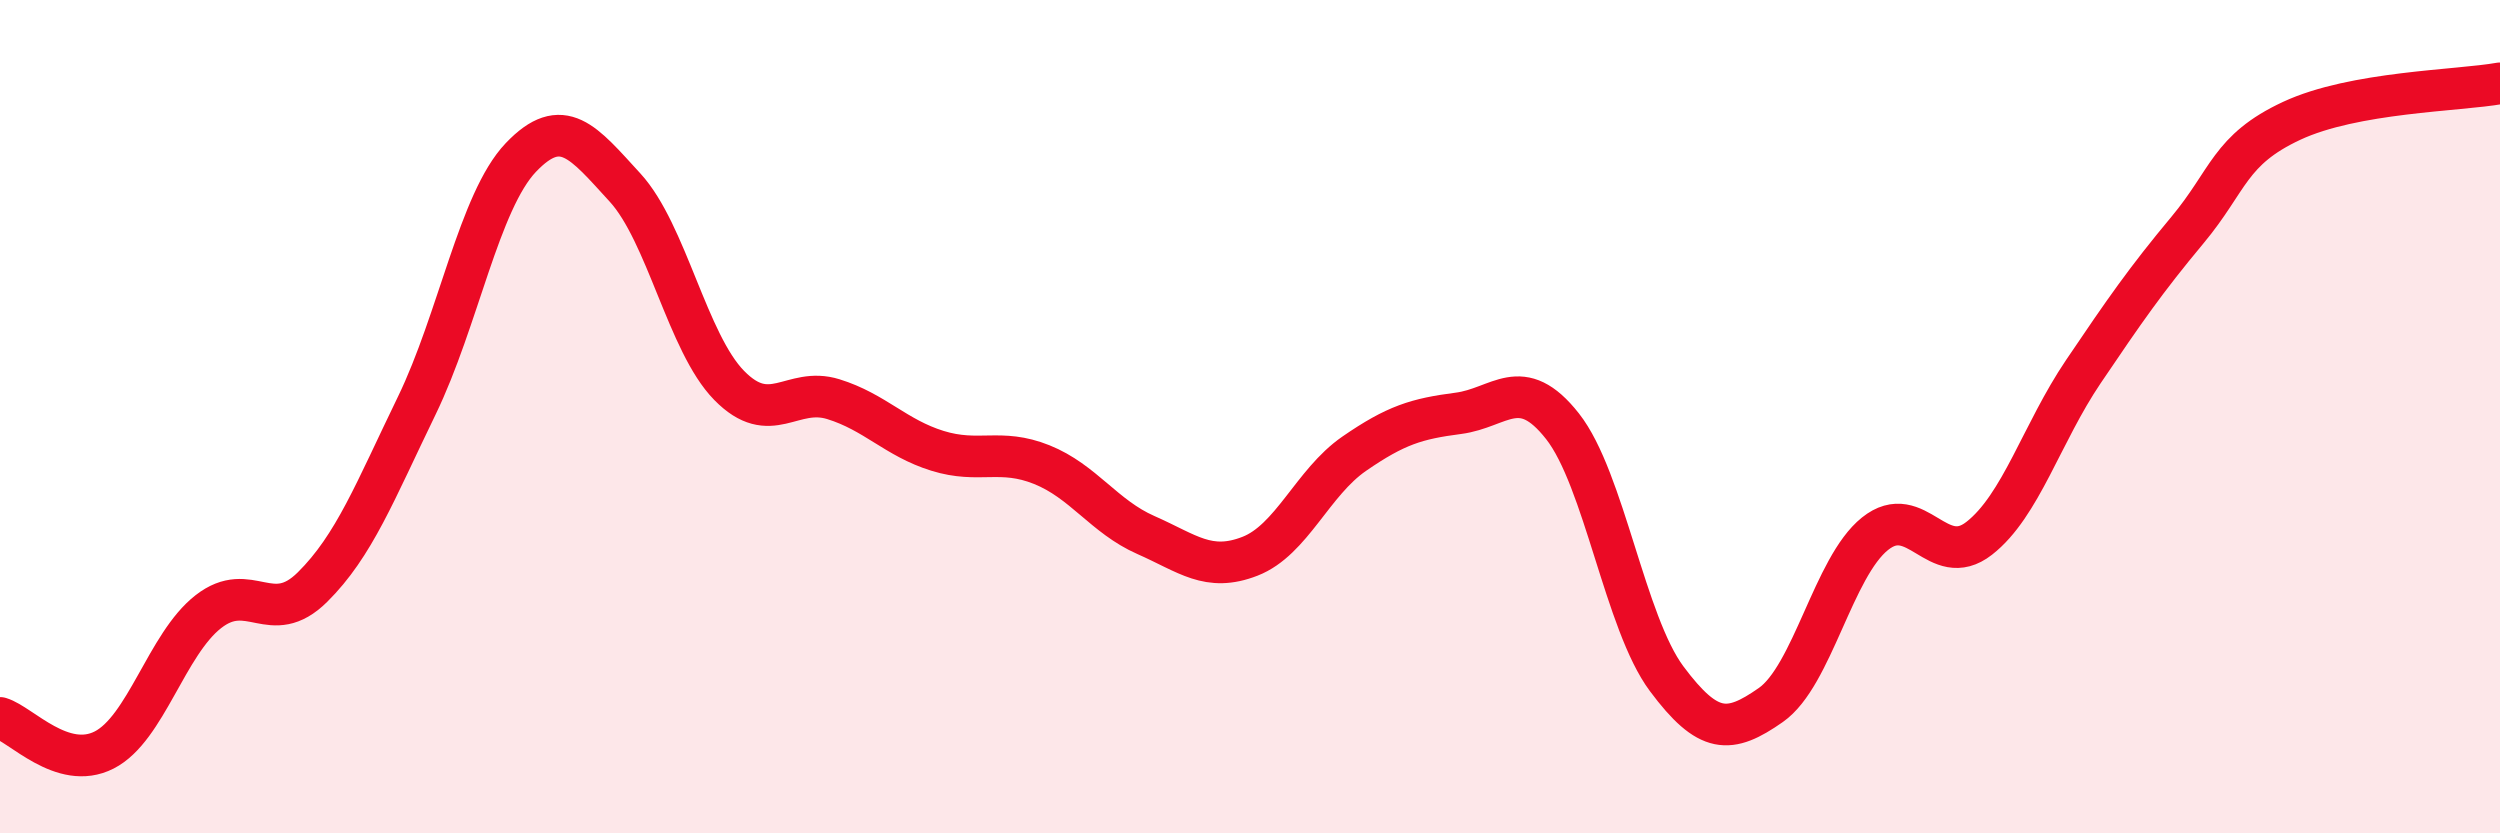
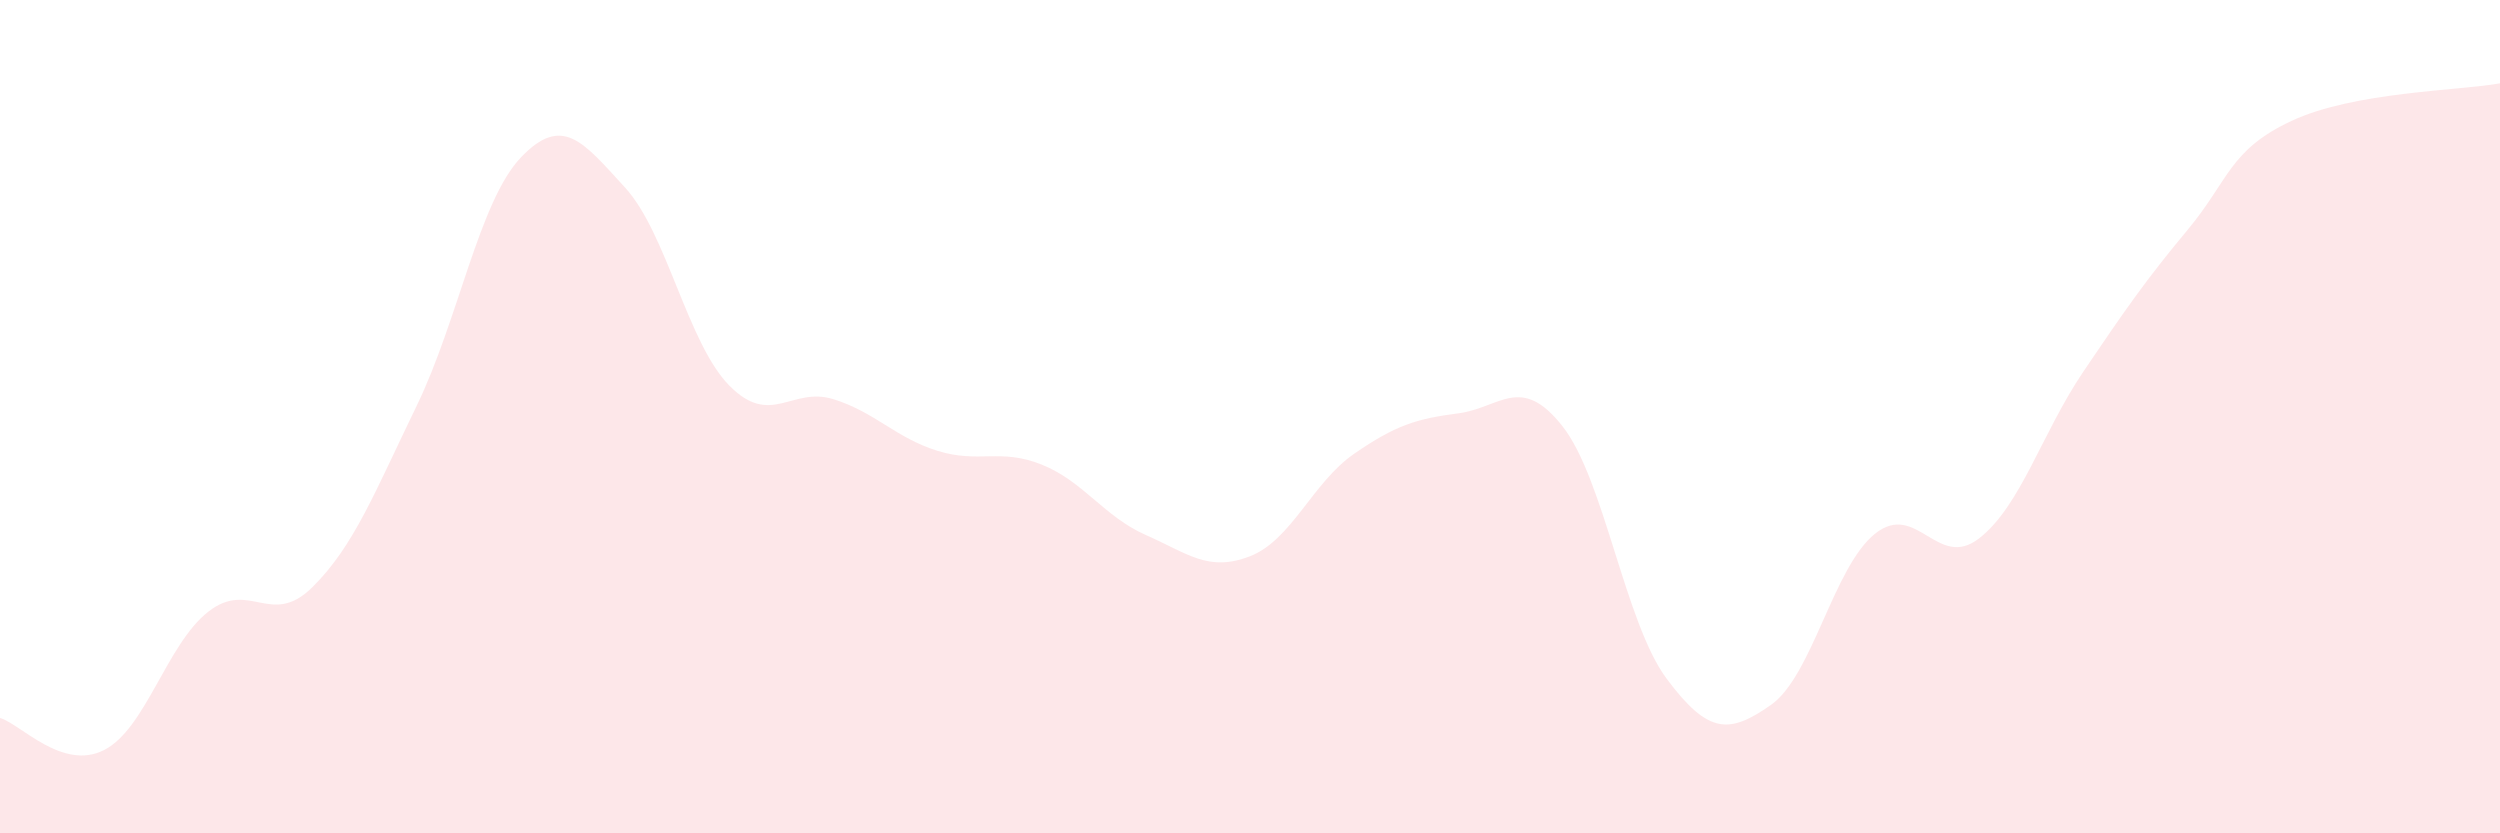
<svg xmlns="http://www.w3.org/2000/svg" width="60" height="20" viewBox="0 0 60 20">
  <path d="M 0,17.23 C 0.5,17.38 1.5,18.51 2.5,18 C 3.5,17.49 4,15.46 5,14.68 C 6,13.9 6.5,15.08 7.5,14.09 C 8.5,13.1 9,11.8 10,9.74 C 11,7.68 11.5,4.83 12.5,3.78 C 13.5,2.73 14,3.41 15,4.5 C 16,5.59 16.5,8.23 17.5,9.25 C 18.5,10.27 19,9.27 20,9.58 C 21,9.89 21.5,10.51 22.5,10.82 C 23.5,11.13 24,10.75 25,11.15 C 26,11.55 26.5,12.4 27.5,12.84 C 28.5,13.28 29,13.74 30,13.35 C 31,12.96 31.5,11.58 32.5,10.89 C 33.5,10.2 34,10.05 35,9.92 C 36,9.79 36.5,8.96 37.5,10.23 C 38.5,11.5 39,14.95 40,16.29 C 41,17.63 41.5,17.62 42.5,16.92 C 43.5,16.22 44,13.61 45,12.81 C 46,12.01 46.5,13.7 47.5,12.92 C 48.5,12.14 49,10.4 50,8.92 C 51,7.44 51.5,6.72 52.5,5.52 C 53.5,4.32 53.5,3.6 55,2.9 C 56.5,2.2 59,2.18 60,2L60 20L0 20Z" fill="#EB0A25" opacity="0.1" stroke-linecap="round" stroke-linejoin="round" />
-   <path d="M 0,17.23 C 0.5,17.38 1.5,18.51 2.5,18 C 3.5,17.49 4,15.46 5,14.68 C 6,13.9 6.5,15.08 7.5,14.09 C 8.5,13.1 9,11.8 10,9.74 C 11,7.68 11.5,4.83 12.5,3.78 C 13.5,2.73 14,3.41 15,4.5 C 16,5.59 16.5,8.23 17.5,9.25 C 18.5,10.27 19,9.27 20,9.58 C 21,9.89 21.5,10.51 22.5,10.82 C 23.5,11.13 24,10.75 25,11.15 C 26,11.55 26.5,12.4 27.5,12.84 C 28.5,13.28 29,13.74 30,13.35 C 31,12.96 31.5,11.58 32.5,10.89 C 33.5,10.2 34,10.05 35,9.92 C 36,9.79 36.5,8.96 37.5,10.23 C 38.5,11.5 39,14.95 40,16.29 C 41,17.63 41.5,17.62 42.5,16.92 C 43.5,16.22 44,13.61 45,12.81 C 46,12.01 46.5,13.7 47.5,12.92 C 48.5,12.14 49,10.4 50,8.92 C 51,7.44 51.5,6.72 52.5,5.52 C 53.5,4.32 53.5,3.6 55,2.9 C 56.5,2.2 59,2.18 60,2" stroke="#EB0A25" stroke-width="1" fill="none" stroke-linecap="round" stroke-linejoin="round" />
</svg>